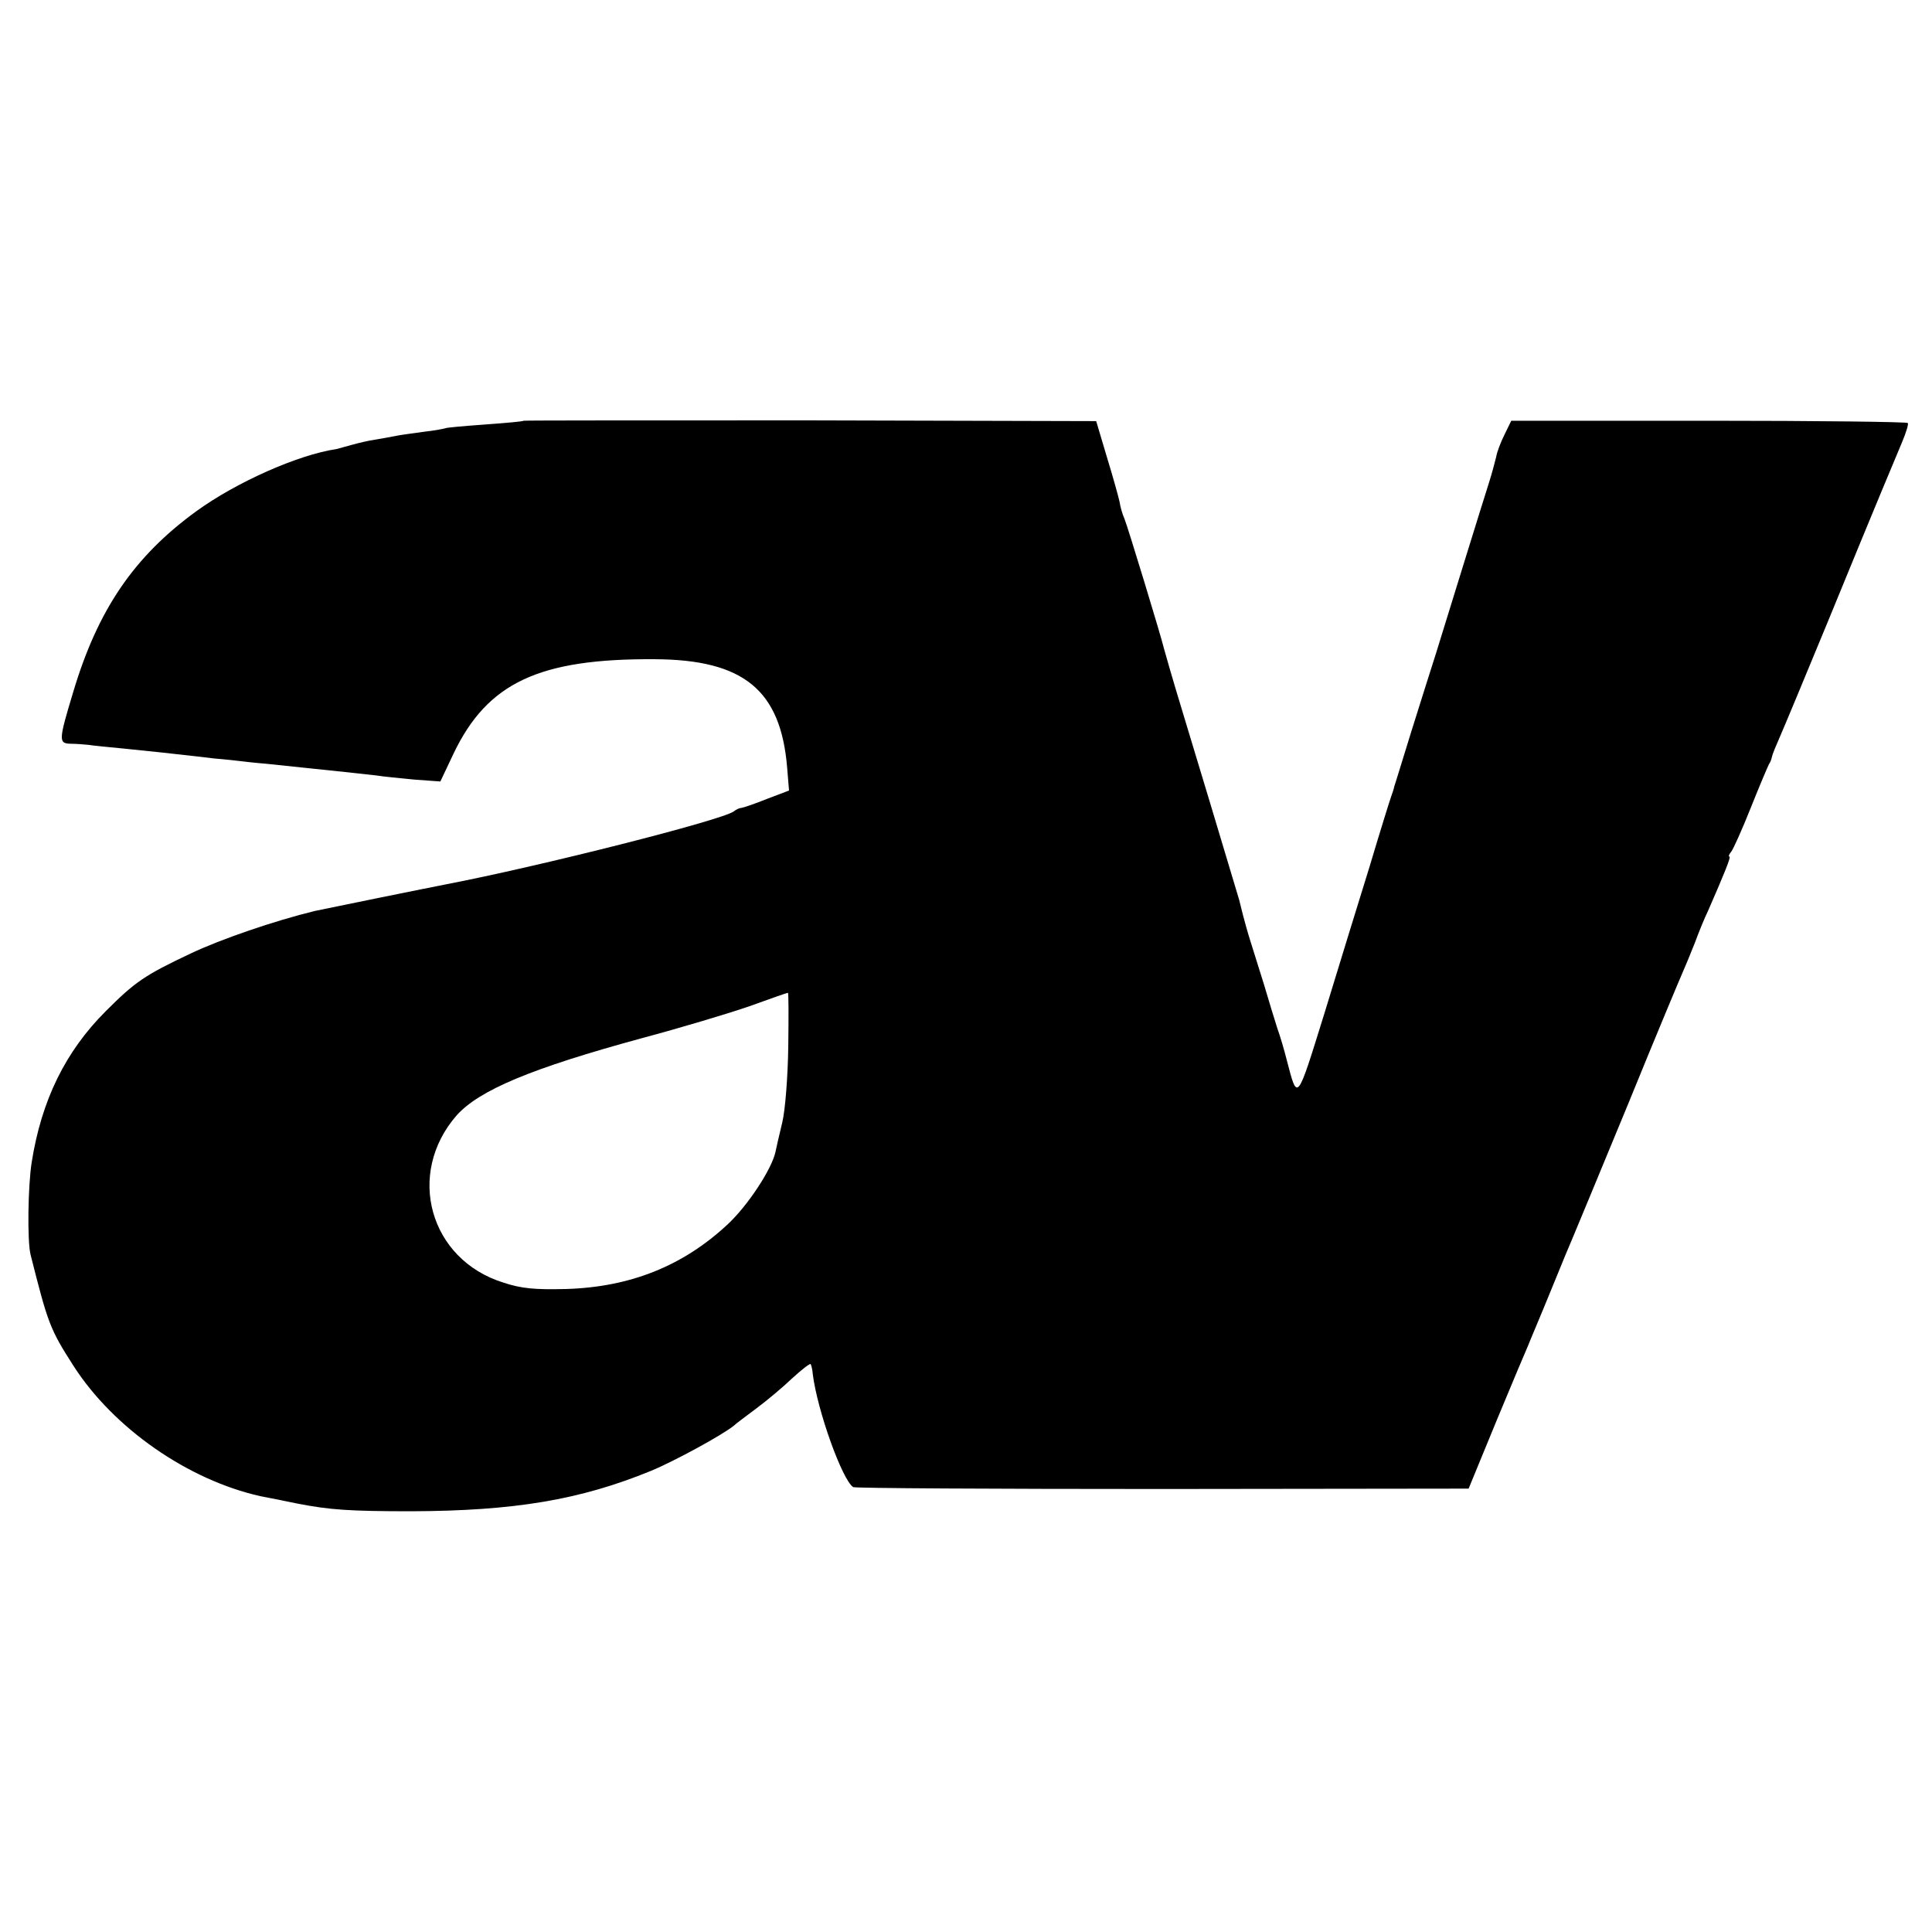
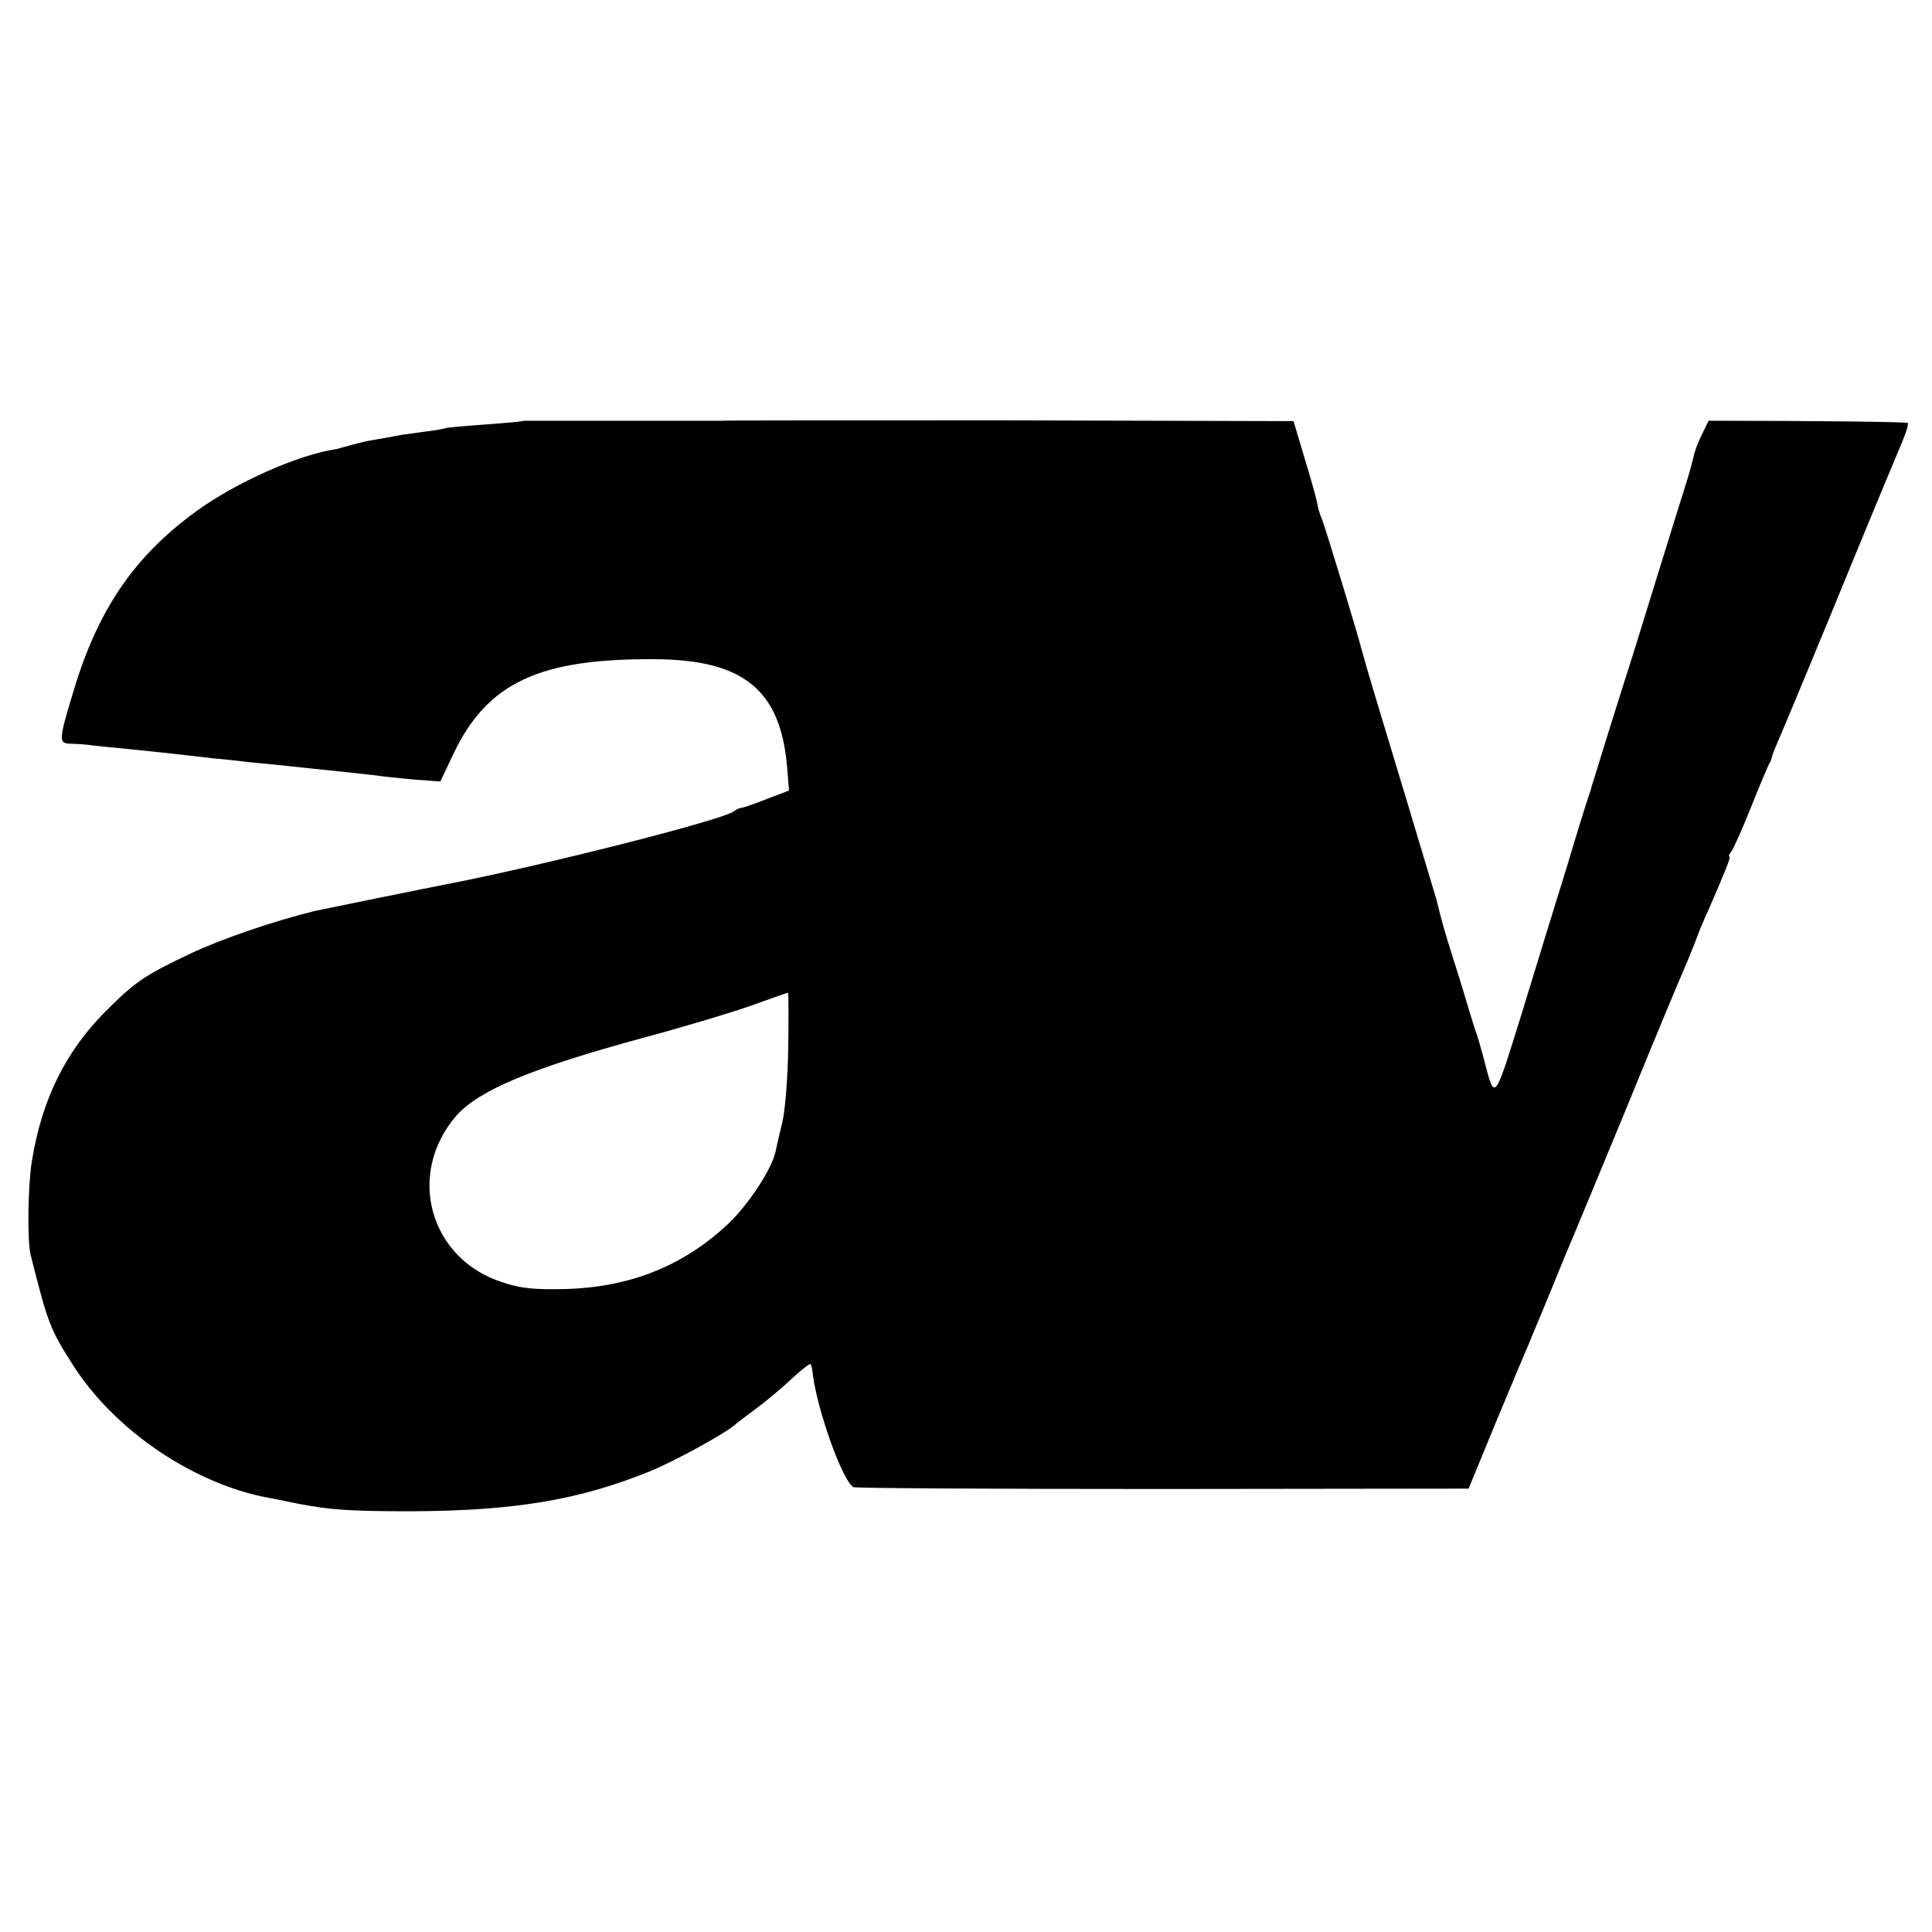
<svg xmlns="http://www.w3.org/2000/svg" version="1" width="682.667" height="682.667" viewBox="0 0 512 512">
-   <path d="M138.8 111.5c-.2.2-4.8.6-10.3 1-5.5.4-10.2.8-10.5 1-.3.1-2.7.6-5.5.9-2.7.4-6.1.8-7.5 1.1-1.4.3-3.8.7-5.5 1-1.6.2-4.5.9-6.3 1.4-1.8.5-3.6 1-4 1.1-10.2 1.5-26.6 8.8-37.2 16.5-16.5 12-26.1 26.1-32.6 47.9-3.9 12.9-3.9 13.6-.7 13.7 1.6 0 3.7.2 4.8.3 1.1.2 5.4.6 9.5 1 7.8.8 12.7 1.3 19.5 2.1 2.2.3 6 .7 8.5.9 2.5.3 6.8.8 9.5 1 2.8.3 7.5.8 10.5 1.1 3 .3 7.8.8 10.5 1.1 2.8.3 6.4.7 8.2.9 1.7.3 6.2.7 10.1 1.1l6.9.5 3.5-7.4c9-18.8 22.7-25.2 53.3-25 23.6.1 33.4 8.2 35.1 28.7l.5 6.1-5.8 2.2c-3.2 1.3-6.2 2.3-6.8 2.4-.5 0-1.4.4-2 .9-2.9 2.3-51.5 14.6-76.5 19.4-3.2.6-33.2 6.7-34.5 7-10.7 2.6-25 7.5-33 11.3-12.3 5.8-14.8 7.6-22.5 15.3-10.7 10.7-17 23.6-19.6 40-1 6.3-1.2 20.9-.3 24.5 4.6 18.2 5.1 19.7 11.4 29.5 10.6 16.5 30.3 30.2 49.5 34.5.7.1 7 1.4 10 2 8.3 1.6 13.4 2 30 2 27.3-.1 44.7-3 63.5-10.7 6.1-2.5 19.1-9.6 22-12 .5-.5 3.2-2.5 6-4.6 2.7-2 7-5.6 9.4-7.9 2.5-2.3 4.7-4 4.9-3.8.2.2.5 1.4.6 2.7 1.2 9.6 7.8 28 10.7 29.9.5.3 37.4.5 82 .5l81.1-.1 7.4-18c4.1-9.9 7.9-18.9 8.4-20 .4-1.1 3.2-7.6 6-14.5s5.5-13.4 6-14.5c.5-1.1 7-16.9 14.5-35 7.4-18.2 14-33.9 14.5-35 .5-1.1 1.9-4.5 3.1-7.5 1.1-3 2.7-6.9 3.5-8.5 4.5-10.3 6.2-14.5 5.7-14.5-.3 0-.1-.6.5-1.3.5-.6 2.9-5.9 5.2-11.7 2.3-5.8 4.5-10.9 4.8-11.5.4-.5.7-1.5.8-2 .1-.6 1.1-3 2.2-5.5s6.8-16.2 12.7-30.5c13.4-32.7 17.3-41.9 19.6-47.4 1-2.4 1.7-4.6 1.5-5-.2-.3-24-.6-52.8-.6h-52.3l-1.8 3.7c-1 2-2 4.6-2.2 5.9-.3 1.2-1.1 4.3-1.9 6.8-1.7 5.3-10.6 34.1-14 45.1-1.3 4.1-4.3 13.5-6.6 20.9-2.3 7.4-4.3 14-4.5 14.5-.1.6-.5 1.8-.8 2.6-.3.8-2.9 9.1-5.7 18.5-2.9 9.3-8.3 26.9-12 39-7.4 23.8-7.1 23.5-10 12.4-.6-2.4-1.7-6.2-2.5-8.4-.7-2.2-2.3-7.4-3.5-11.5-1.3-4.1-2.9-9.3-3.6-11.5-.7-2.2-1.6-5.4-2-7-.4-1.7-.9-3.5-1-4-.2-.6-1-3.3-1.8-6-3.2-10.7-8.6-28.7-13.1-43.5-2.6-8.5-4.8-16.2-5-17-.8-3.4-9.7-32.6-10.5-34.5-.5-1.1-1.1-3.1-1.3-4.5-.3-1.4-1.8-6.8-3.4-12l-2.8-9.4-75.7-.2c-41.7 0-75.9 0-76 .1zm70.1 165.7c-.1 8-.8 17-1.6 20.3-.8 3.3-1.6 6.8-1.8 7.8-1 4.6-7.4 14.3-12.7 19.2-11.8 11-25.8 16.6-42.8 17.1-8.2.2-11.8-.1-16.6-1.7-19.6-6.1-25.9-28.8-12.4-44.3 6-6.7 19.8-12.5 49.2-20.5 10.1-2.7 22.8-6.5 28.3-8.4 5.5-2 10.1-3.6 10.3-3.6.2-.1.2 6.3.1 14.1z" />
+   <path d="M138.8 111.5c-.2.2-4.8.6-10.3 1-5.5.4-10.2.8-10.5 1-.3.1-2.7.6-5.5.9-2.7.4-6.1.8-7.5 1.1-1.4.3-3.8.7-5.5 1-1.6.2-4.5.9-6.3 1.4-1.8.5-3.6 1-4 1.1-10.2 1.5-26.6 8.8-37.2 16.5-16.5 12-26.1 26.1-32.6 47.9-3.9 12.9-3.9 13.6-.7 13.7 1.6 0 3.7.2 4.8.3 1.1.2 5.4.6 9.5 1 7.8.8 12.7 1.3 19.5 2.1 2.2.3 6 .7 8.5.9 2.5.3 6.8.8 9.5 1 2.8.3 7.5.8 10.5 1.1 3 .3 7.8.8 10.5 1.1 2.8.3 6.4.7 8.2.9 1.7.3 6.2.7 10.1 1.1l6.9.5 3.5-7.4c9-18.8 22.7-25.2 53.3-25 23.6.1 33.4 8.2 35.1 28.7l.5 6.1-5.8 2.2c-3.2 1.3-6.2 2.3-6.8 2.4-.5 0-1.4.4-2 .9-2.9 2.3-51.5 14.6-76.5 19.4-3.2.6-33.2 6.7-34.5 7-10.7 2.6-25 7.5-33 11.3-12.3 5.8-14.8 7.6-22.5 15.3-10.7 10.7-17 23.6-19.6 40-1 6.3-1.2 20.9-.3 24.5 4.6 18.2 5.1 19.7 11.4 29.5 10.6 16.5 30.3 30.2 49.5 34.5.7.1 7 1.4 10 2 8.3 1.6 13.4 2 30 2 27.3-.1 44.7-3 63.5-10.7 6.1-2.5 19.1-9.6 22-12 .5-.5 3.2-2.5 6-4.6 2.7-2 7-5.6 9.4-7.9 2.5-2.3 4.7-4 4.9-3.8.2.2.5 1.4.6 2.7 1.2 9.6 7.8 28 10.7 29.9.5.3 37.4.5 82 .5l81.1-.1 7.4-18c4.1-9.9 7.9-18.9 8.4-20 .4-1.1 3.2-7.6 6-14.5s5.5-13.4 6-14.5c.5-1.1 7-16.9 14.5-35 7.4-18.2 14-33.9 14.5-35 .5-1.1 1.9-4.5 3.1-7.5 1.1-3 2.7-6.9 3.5-8.5 4.5-10.3 6.2-14.5 5.7-14.5-.3 0-.1-.6.5-1.3.5-.6 2.9-5.9 5.2-11.7 2.3-5.8 4.5-10.9 4.8-11.5.4-.5.7-1.5.8-2 .1-.6 1.1-3 2.2-5.5s6.8-16.2 12.7-30.5c13.4-32.7 17.3-41.9 19.6-47.4 1-2.4 1.7-4.6 1.5-5-.2-.3-24-.6-52.8-.6l-1.8 3.7c-1 2-2 4.6-2.2 5.9-.3 1.2-1.1 4.3-1.9 6.8-1.7 5.3-10.6 34.1-14 45.1-1.3 4.1-4.3 13.5-6.6 20.9-2.3 7.4-4.3 14-4.5 14.5-.1.6-.5 1.8-.8 2.6-.3.8-2.9 9.1-5.7 18.5-2.9 9.3-8.3 26.9-12 39-7.4 23.8-7.1 23.5-10 12.4-.6-2.4-1.7-6.2-2.5-8.4-.7-2.2-2.3-7.4-3.5-11.5-1.3-4.1-2.9-9.3-3.6-11.5-.7-2.2-1.6-5.4-2-7-.4-1.7-.9-3.5-1-4-.2-.6-1-3.3-1.8-6-3.2-10.7-8.6-28.7-13.1-43.5-2.6-8.5-4.8-16.2-5-17-.8-3.4-9.7-32.6-10.5-34.5-.5-1.1-1.1-3.1-1.3-4.5-.3-1.4-1.8-6.8-3.4-12l-2.8-9.4-75.7-.2c-41.7 0-75.9 0-76 .1zm70.1 165.7c-.1 8-.8 17-1.6 20.3-.8 3.3-1.6 6.8-1.8 7.8-1 4.6-7.4 14.3-12.7 19.2-11.8 11-25.8 16.6-42.8 17.1-8.2.2-11.8-.1-16.6-1.7-19.6-6.1-25.9-28.8-12.4-44.3 6-6.7 19.8-12.5 49.2-20.5 10.1-2.7 22.8-6.5 28.3-8.4 5.5-2 10.1-3.6 10.3-3.6.2-.1.2 6.3.1 14.1z" />
</svg>